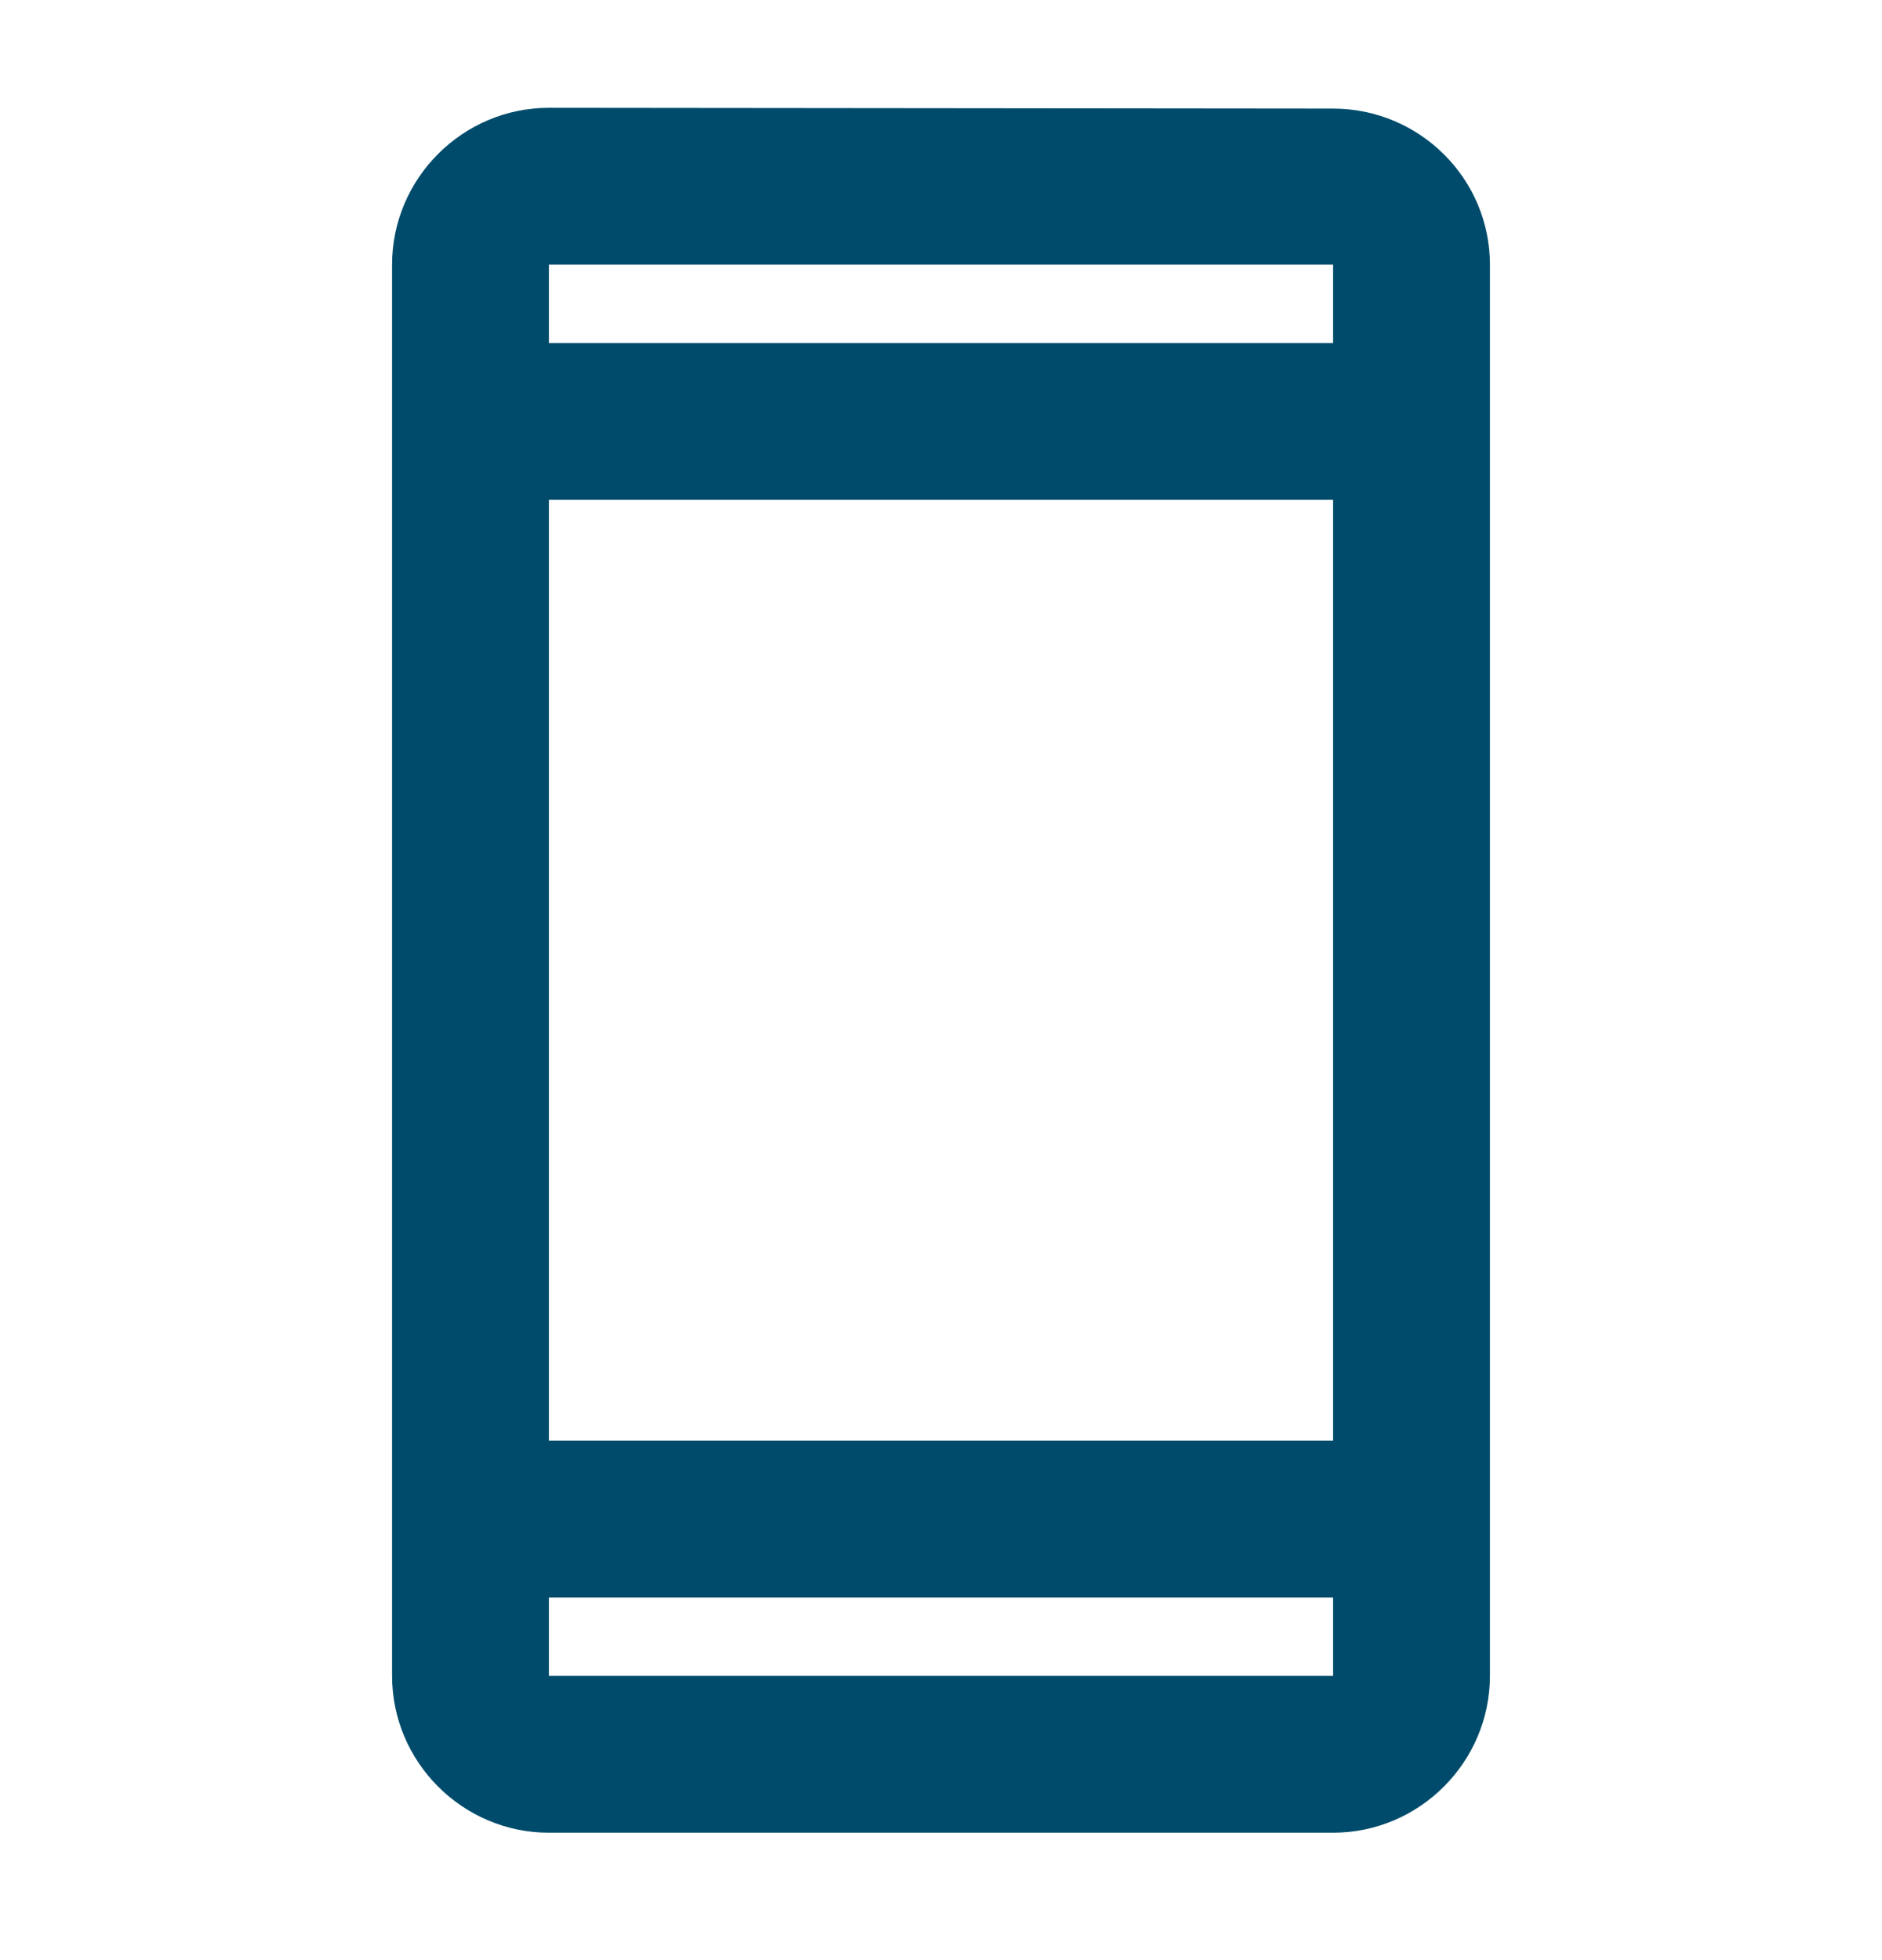
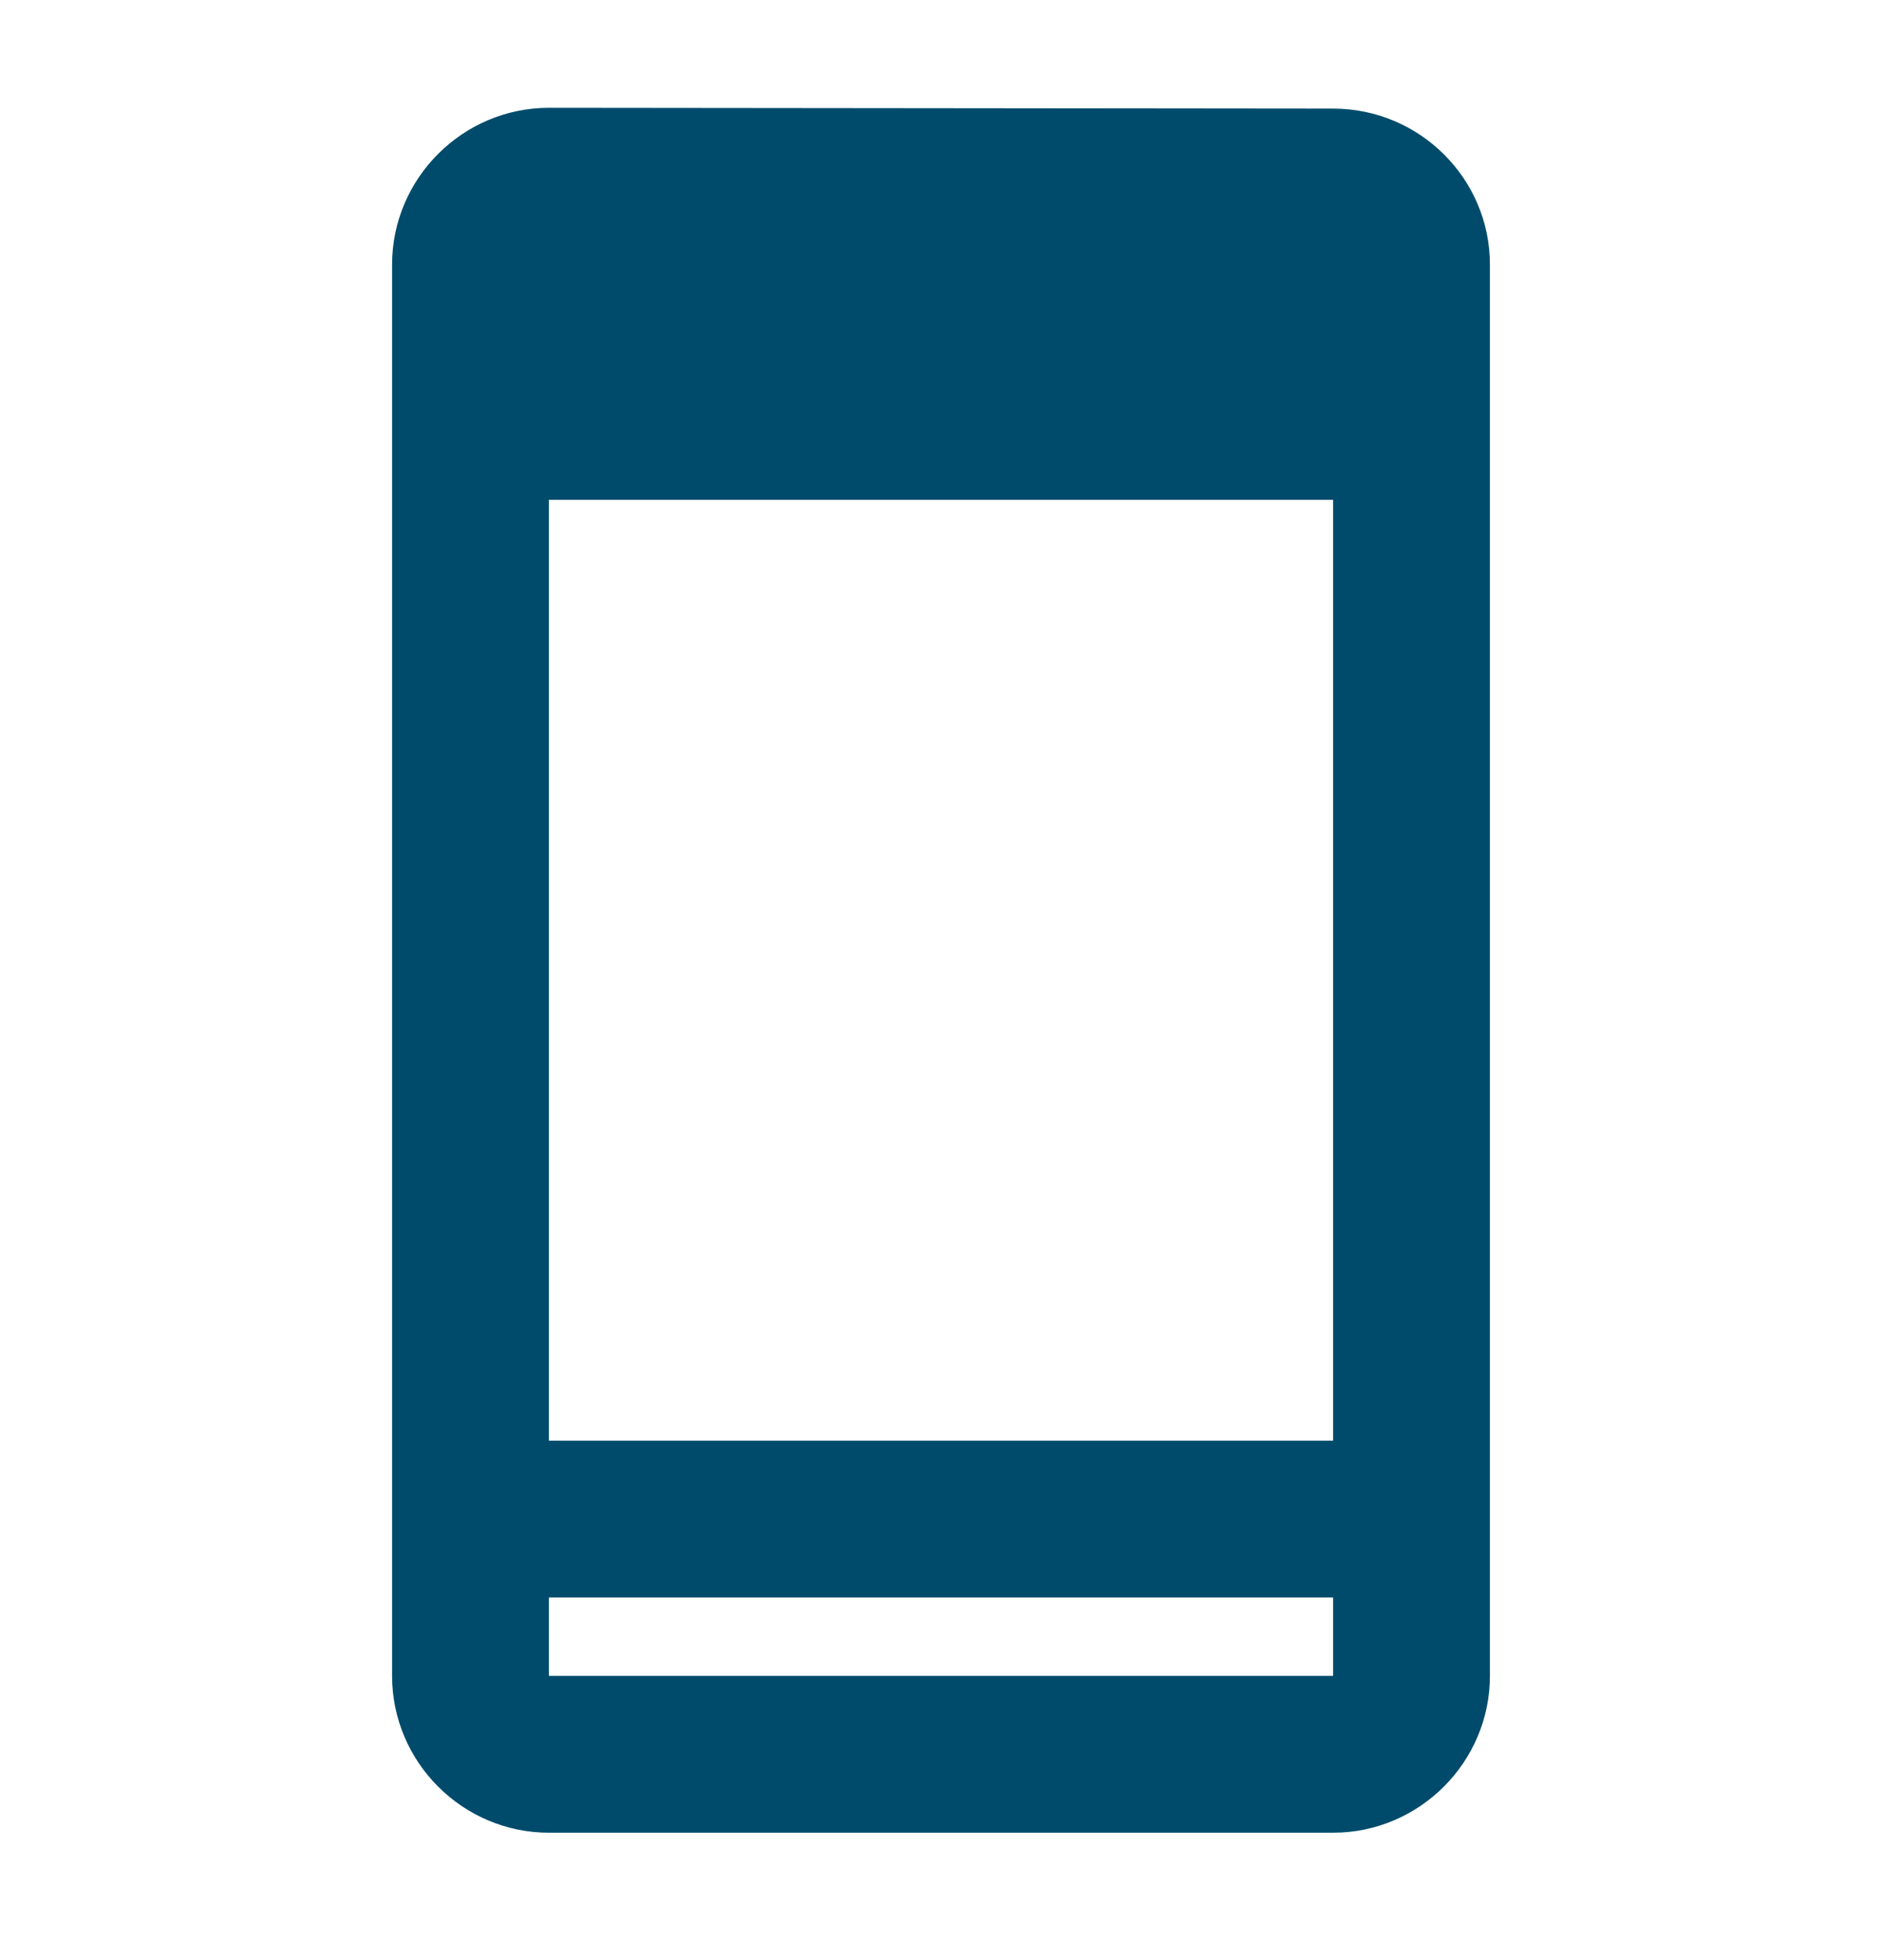
<svg xmlns="http://www.w3.org/2000/svg" width="24" height="25" viewBox="0 0 24 25" fill="none">
-   <path d="M17 1.385L7 1.375C5.9 1.375 5 2.275 5 3.375V21.375C5 22.475 5.9 23.375 7 23.375H17C18.1 23.375 19 22.475 19 21.375V3.375C19 2.275 18.1 1.385 17 1.385ZM17 21.375H7V20.375H17V21.375ZM17 18.375H7V6.375H17V18.375ZM17 4.375H7V3.375H17V4.375Z" fill="#004B6B" />
+   <path d="M17 1.385L7 1.375C5.9 1.375 5 2.275 5 3.375V21.375C5 22.475 5.9 23.375 7 23.375H17C18.1 23.375 19 22.475 19 21.375V3.375C19 2.275 18.1 1.385 17 1.385ZM17 21.375H7V20.375H17V21.375ZM17 18.375H7V6.375H17V18.375ZM17 4.375H7V3.375V4.375Z" fill="#004B6B" />
</svg>